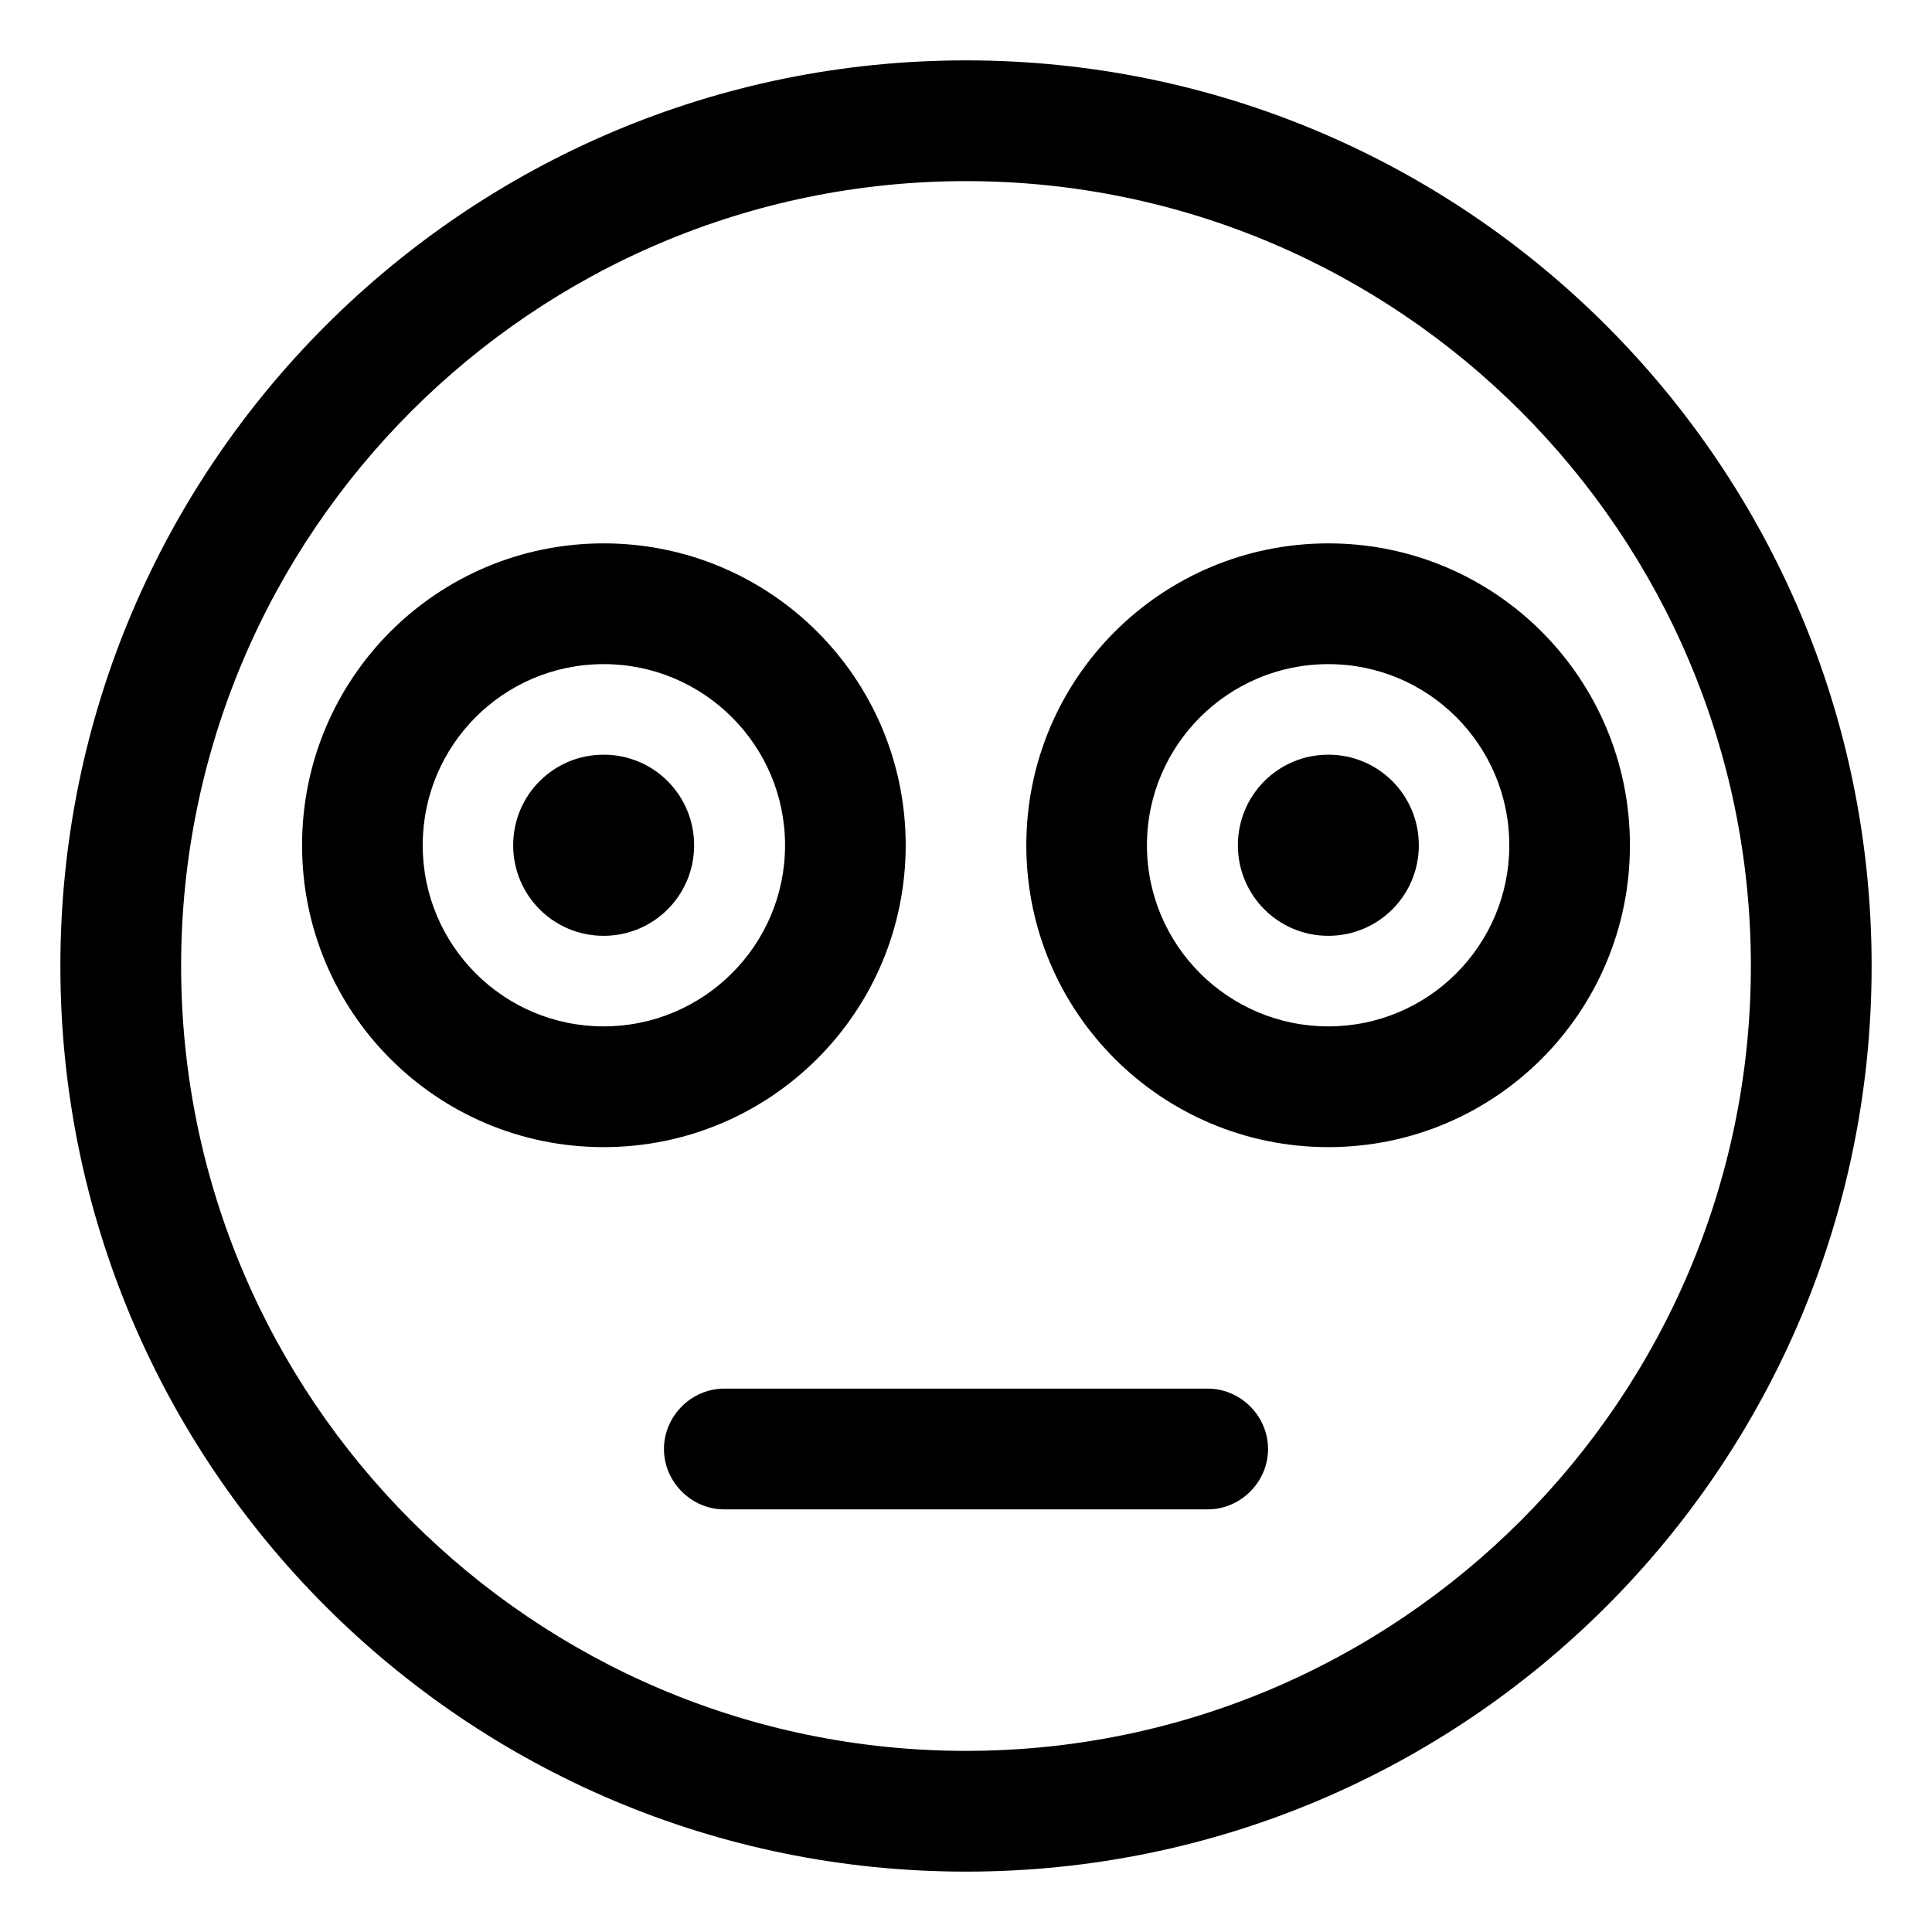
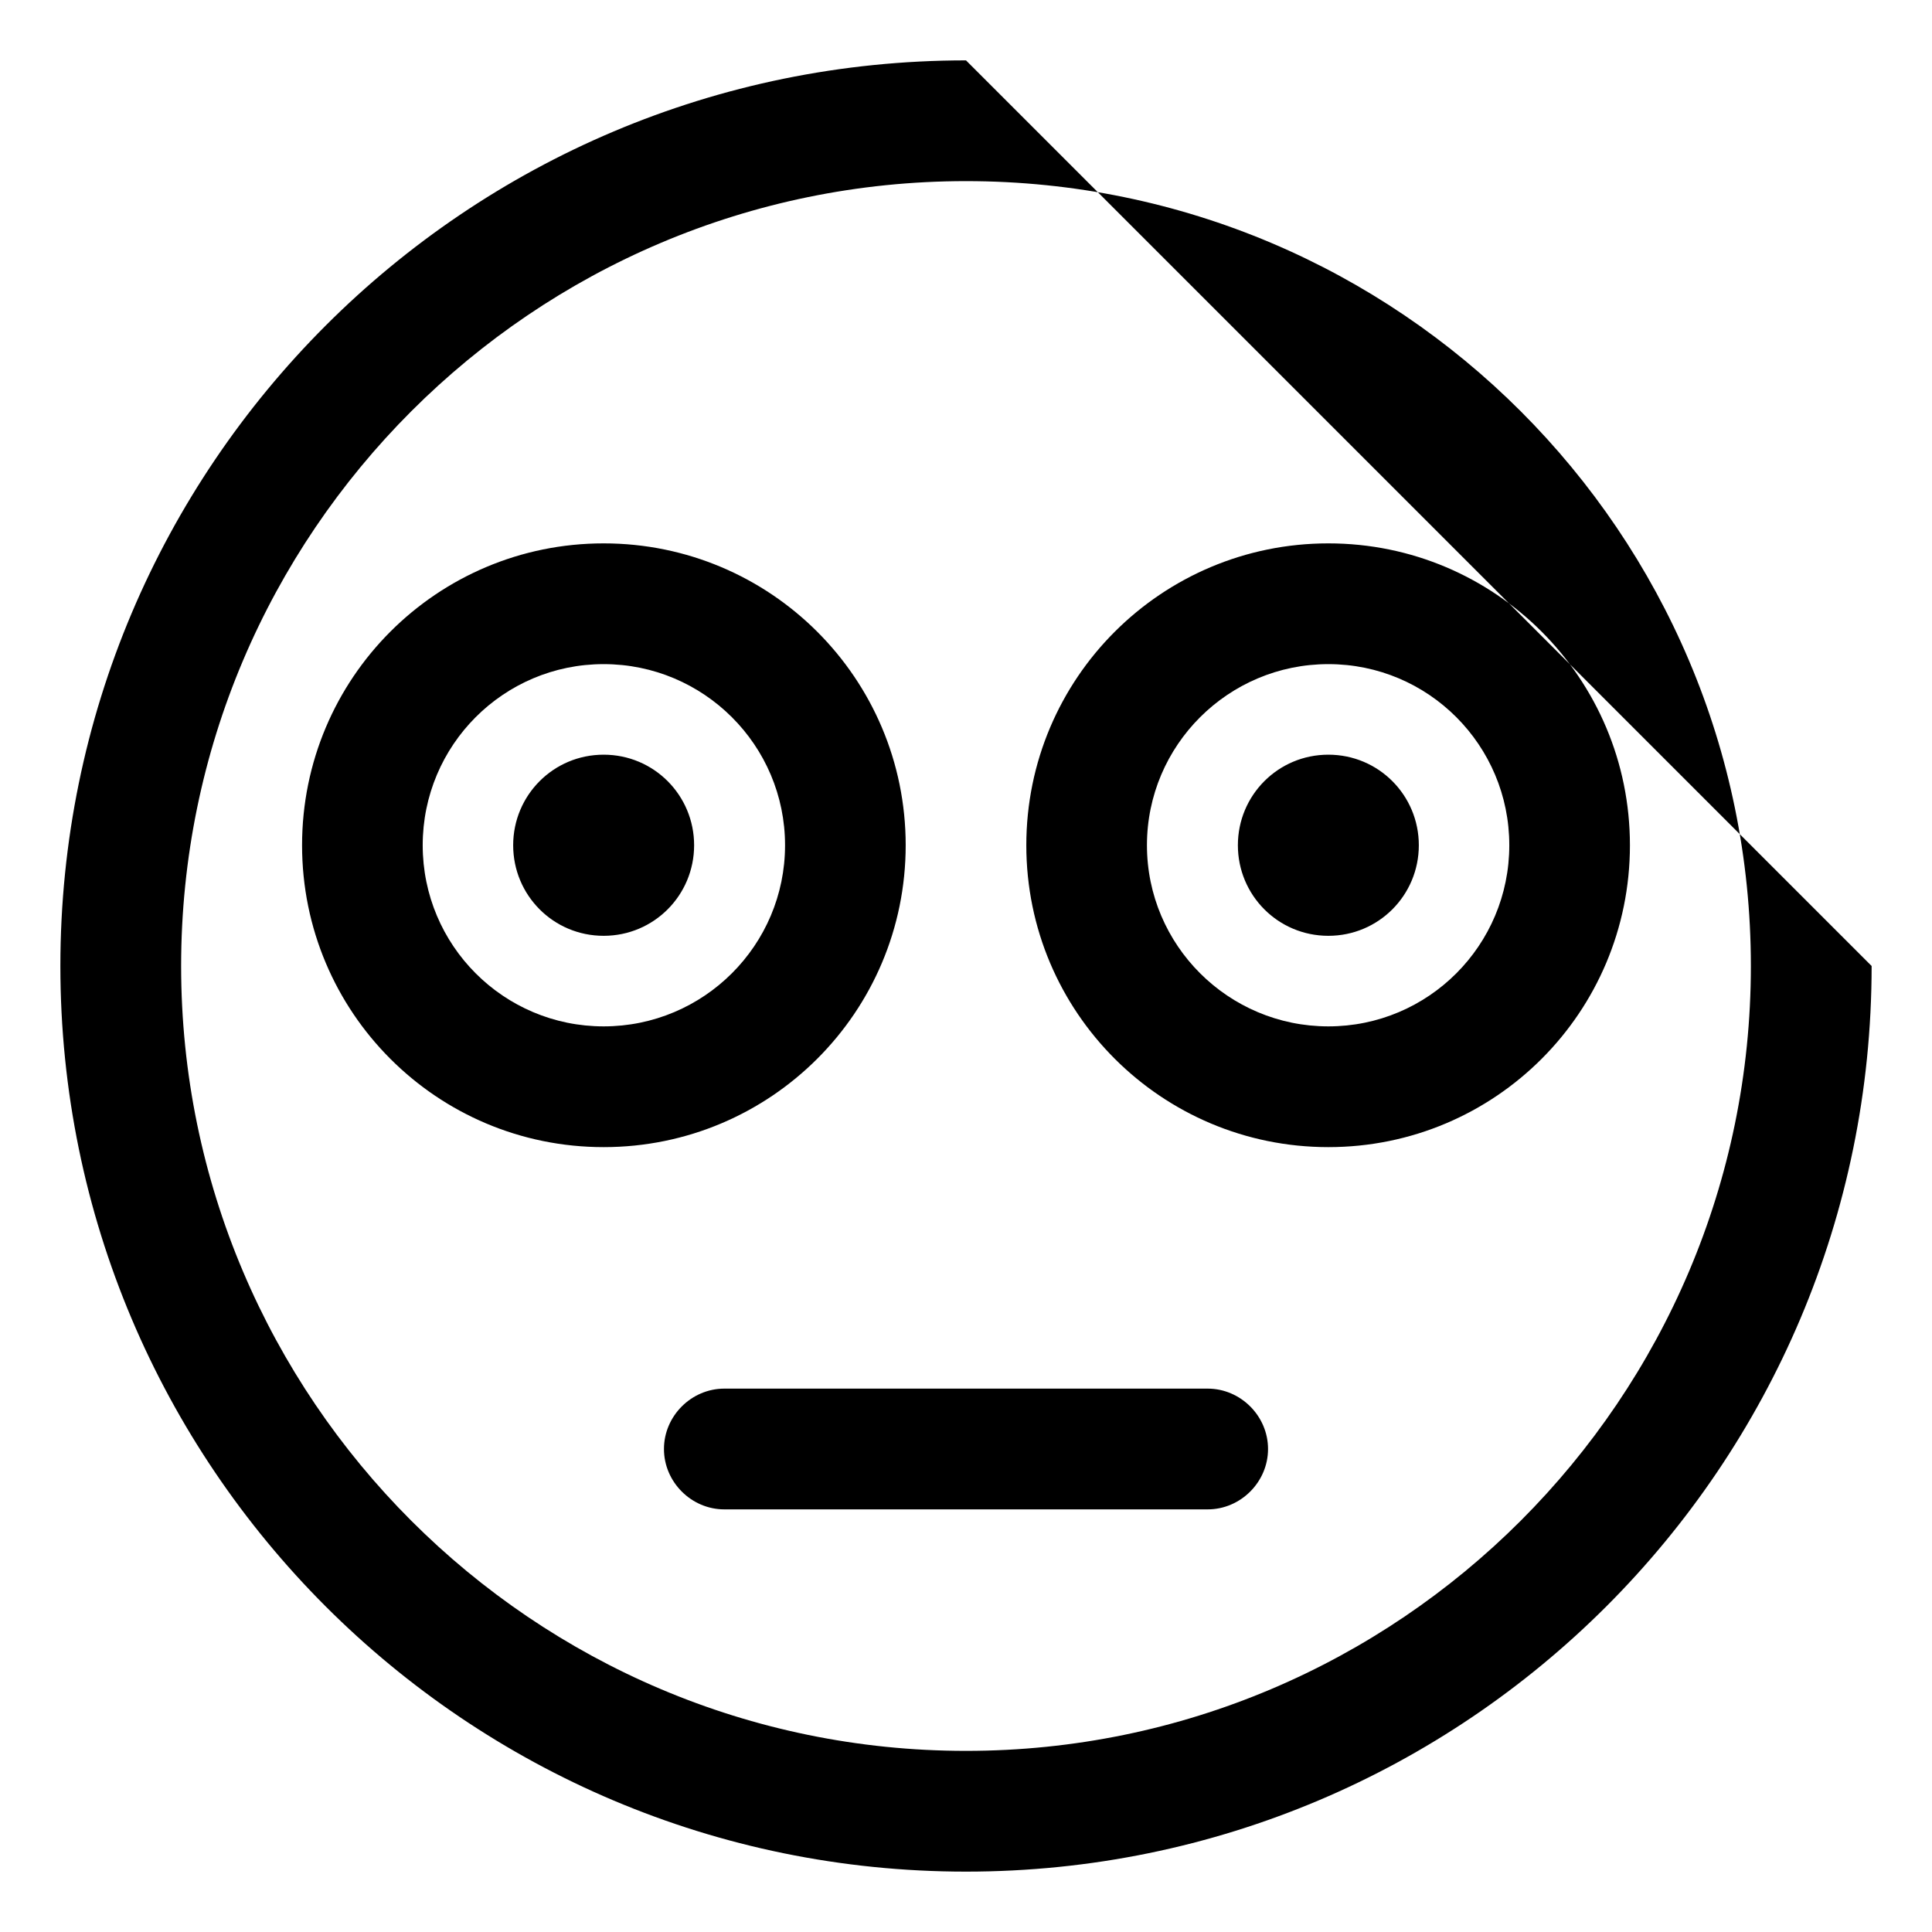
<svg xmlns="http://www.w3.org/2000/svg" viewBox="0 0 512 512">
-   <path d="M240.016 224C240.016 179.75 204.172 144 159.973 144S80.051 179.75 80.051 224S115.773 304 159.973 304S240.016 268.25 240.016 224ZM159.973 272C133.453 272 112.02 250.5 112.02 224S133.453 176 159.973 176S208.047 197.5 208.047 224S186.492 272 159.973 272ZM320.059 368H191.941C183.223 368 175.957 375.25 175.957 384S183.223 400 191.941 400H320.059C328.777 400 336.043 392.75 336.043 384S328.777 368 320.059 368ZM159.973 200C146.652 200 135.996 210.75 135.996 224S146.652 248 159.973 248S183.949 237.25 183.949 224S173.293 200 159.973 200ZM352.027 200C338.707 200 328.051 210.75 328.051 224S338.707 248 352.027 248S376.004 237.25 376.004 224S365.348 200 352.027 200ZM352.027 144C307.828 144 271.984 179.75 271.984 224S307.828 304 352.027 304S431.949 268.25 431.949 224S396.227 144 352.027 144ZM352.027 272C325.508 272 303.953 250.5 303.953 224S325.508 176 352.027 176S399.98 197.5 399.98 224S378.547 272 352.027 272ZM256 16C123.451 16 16 123.451 16 256S123.451 496 256 496S496 388.549 496 256S388.549 16 256 16ZM256 464C141.309 464 48 370.691 48 256S141.309 48 256 48S464 141.309 464 256S370.691 464 256 464Z" />
+   <path d="M240.016 224C240.016 179.75 204.172 144 159.973 144S80.051 179.75 80.051 224S115.773 304 159.973 304S240.016 268.25 240.016 224ZM159.973 272C133.453 272 112.02 250.5 112.02 224S133.453 176 159.973 176S208.047 197.5 208.047 224S186.492 272 159.973 272ZM320.059 368H191.941C183.223 368 175.957 375.25 175.957 384S183.223 400 191.941 400H320.059C328.777 400 336.043 392.75 336.043 384S328.777 368 320.059 368ZM159.973 200C146.652 200 135.996 210.75 135.996 224S146.652 248 159.973 248S183.949 237.25 183.949 224S173.293 200 159.973 200ZM352.027 200C338.707 200 328.051 210.75 328.051 224S338.707 248 352.027 248S376.004 237.25 376.004 224S365.348 200 352.027 200ZM352.027 144C307.828 144 271.984 179.75 271.984 224S307.828 304 352.027 304S431.949 268.25 431.949 224S396.227 144 352.027 144ZM352.027 272C325.508 272 303.953 250.5 303.953 224S325.508 176 352.027 176S399.98 197.5 399.98 224S378.547 272 352.027 272ZM256 16C123.451 16 16 123.451 16 256S123.451 496 256 496S496 388.549 496 256ZM256 464C141.309 464 48 370.691 48 256S141.309 48 256 48S464 141.309 464 256S370.691 464 256 464Z" />
</svg>